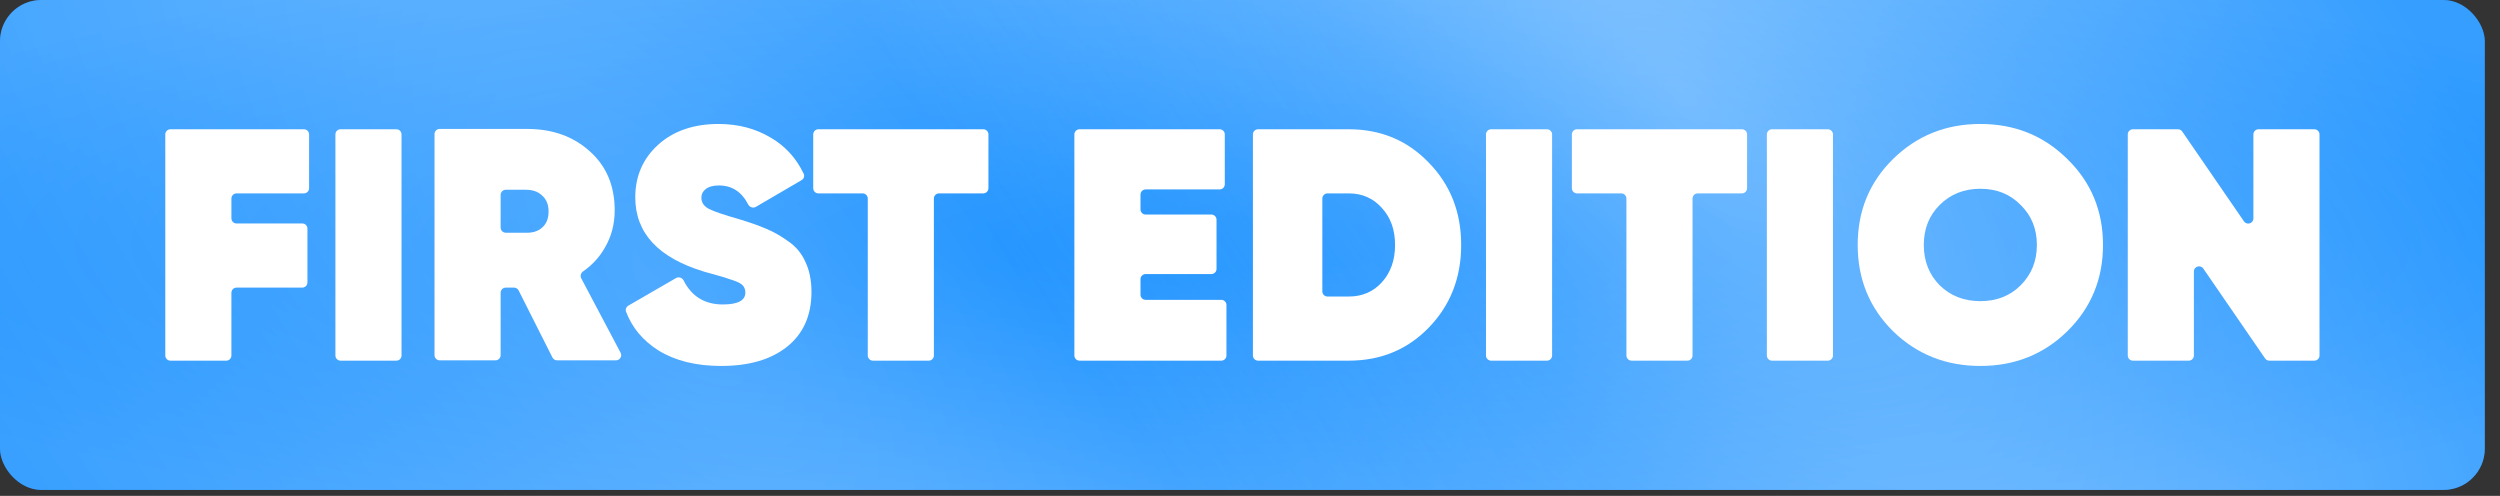
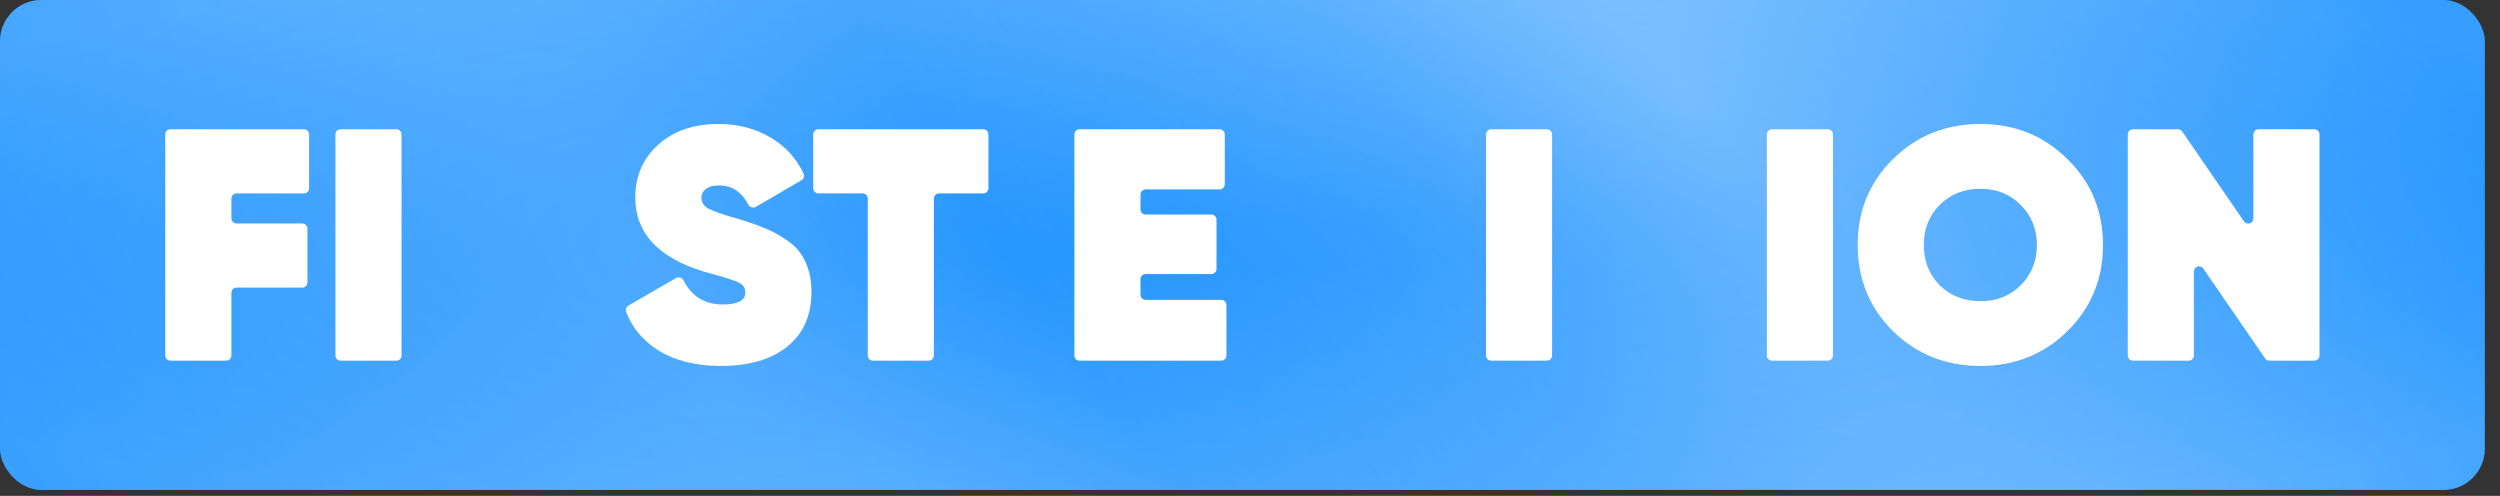
<svg xmlns="http://www.w3.org/2000/svg" fill="none" viewBox="0 0 121 24" height="24" width="121">
  <rect x="0" y="0" width="121" height="24" fill="#333333" stroke="none" />
  <rect fill="#0084FF" rx="2" height="23.712" width="120.264" />
  <rect fill-opacity="0.5" fill="url(#paint0_radial_2328_135)" rx="2" height="23.712" width="120.264" />
  <rect style="mix-blend-mode:overlay" fill-opacity="0.4" fill="url(#paint1_radial_2328_135)" rx="2" height="23.712" width="120.264" />
  <rect style="mix-blend-mode:overlay" fill-opacity="0.25" fill="url(#paint2_radial_2328_135)" rx="2" height="23.712" width="120.264" />
  <path fill="white" d="M14.96 9.11C14.96 9.248 14.848 9.36 14.71 9.36H11.45C11.312 9.36 11.2 9.472 11.2 9.61V10.566C11.2 10.704 11.312 10.816 11.45 10.816H14.63C14.768 10.816 14.88 10.928 14.88 11.066V13.67C14.88 13.808 14.768 13.92 14.63 13.92H11.45C11.312 13.92 11.2 14.032 11.2 14.17V17.206C11.2 17.344 11.088 17.456 10.95 17.456H8.25C8.112 17.456 8 17.344 8 17.206V6.506C8 6.368 8.112 6.256 8.25 6.256H14.71C14.848 6.256 14.96 6.368 14.96 6.506V9.11Z" />
  <path fill="white" d="M16.234 6.506C16.234 6.368 16.346 6.256 16.484 6.256H19.184C19.322 6.256 19.434 6.368 19.434 6.506V17.206C19.434 17.344 19.322 17.456 19.184 17.456H16.484C16.346 17.456 16.234 17.344 16.234 17.206V6.506Z" />
-   <path fill="white" d="M26.961 17.44C26.867 17.44 26.78 17.387 26.738 17.303L25.101 14.057C25.058 13.973 24.972 13.92 24.877 13.92H24.481C24.343 13.92 24.231 14.032 24.231 14.17V17.19C24.231 17.328 24.119 17.44 23.981 17.44H21.281C21.143 17.44 21.031 17.328 21.031 17.19V6.49C21.031 6.352 21.143 6.24 21.281 6.24H25.511C26.738 6.24 27.751 6.603 28.551 7.328C29.351 8.043 29.751 8.992 29.751 10.176C29.751 10.837 29.597 11.435 29.287 11.968C29.026 12.435 28.67 12.824 28.221 13.136C28.112 13.211 28.072 13.355 28.133 13.472L30.037 17.073C30.125 17.24 30.005 17.44 29.816 17.44H26.961ZM24.481 9.184C24.343 9.184 24.231 9.296 24.231 9.434V11.014C24.231 11.152 24.343 11.264 24.481 11.264H25.447C25.789 11.275 26.055 11.189 26.247 11.008C26.45 10.827 26.551 10.571 26.551 10.24C26.551 9.909 26.45 9.653 26.247 9.472C26.055 9.28 25.789 9.184 25.447 9.184H24.481Z" />
  <path fill="white" d="M34.907 17.712C33.691 17.712 32.678 17.461 31.867 16.96C31.117 16.486 30.595 15.862 30.301 15.086C30.26 14.976 30.308 14.854 30.409 14.795L32.719 13.458C32.852 13.381 33.02 13.441 33.089 13.578C33.479 14.35 34.111 14.736 34.987 14.736C35.712 14.736 36.075 14.544 36.075 14.16C36.075 14.053 36.048 13.957 35.995 13.872C35.942 13.787 35.84 13.712 35.691 13.648C35.542 13.584 35.408 13.536 35.291 13.504C35.184 13.461 34.992 13.403 34.715 13.328C34.438 13.253 34.23 13.195 34.091 13.152C31.862 12.48 30.747 11.28 30.747 9.552C30.747 8.528 31.115 7.68 31.851 7.008C32.598 6.336 33.574 6 34.779 6C35.728 6 36.576 6.224 37.323 6.672C38.019 7.084 38.544 7.663 38.898 8.408C38.952 8.521 38.906 8.655 38.798 8.718L36.583 10.013C36.451 10.09 36.282 10.03 36.211 9.894C35.896 9.282 35.424 8.976 34.795 8.976C34.518 8.976 34.304 9.035 34.155 9.152C34.016 9.259 33.947 9.397 33.947 9.568C33.947 9.803 34.07 9.984 34.315 10.112C34.571 10.24 35.056 10.405 35.771 10.608C36.304 10.768 36.742 10.923 37.083 11.072C37.424 11.211 37.782 11.413 38.155 11.68C38.528 11.936 38.806 12.272 38.987 12.688C39.179 13.093 39.275 13.573 39.275 14.128C39.275 15.269 38.88 16.155 38.091 16.784C37.312 17.403 36.251 17.712 34.907 17.712Z" />
  <path fill="white" d="M47.59 6.256C47.728 6.256 47.84 6.368 47.84 6.506V9.11C47.84 9.248 47.728 9.36 47.59 9.36H45.45C45.312 9.36 45.2 9.472 45.2 9.61V17.206C45.2 17.344 45.088 17.456 44.95 17.456H42.25C42.112 17.456 42 17.344 42 17.206V9.61C42 9.472 41.888 9.36 41.75 9.36H39.61C39.472 9.36 39.36 9.248 39.36 9.11V6.506C39.36 6.368 39.472 6.256 39.61 6.256H47.59Z" />
  <path fill="white" d="M55.2 14.262C55.2 14.4 55.312 14.512 55.45 14.512H59.11C59.248 14.512 59.36 14.624 59.36 14.762V17.206C59.36 17.344 59.248 17.456 59.11 17.456H52.25C52.112 17.456 52 17.344 52 17.206V6.506C52 6.368 52.112 6.256 52.25 6.256H59.03C59.168 6.256 59.28 6.368 59.28 6.506V8.918C59.28 9.056 59.168 9.168 59.03 9.168H55.45C55.312 9.168 55.2 9.28 55.2 9.418V10.134C55.2 10.272 55.312 10.384 55.45 10.384H58.63C58.768 10.384 58.88 10.496 58.88 10.634V13.014C58.88 13.152 58.768 13.264 58.63 13.264H55.45C55.312 13.264 55.2 13.376 55.2 13.514V14.262Z" />
-   <path fill="white" d="M65.281 6.256C66.827 6.256 68.118 6.795 69.153 7.872C70.198 8.939 70.721 10.267 70.721 11.856C70.721 13.445 70.198 14.779 69.153 15.856C68.118 16.923 66.827 17.456 65.281 17.456H60.891C60.753 17.456 60.641 17.344 60.641 17.206V6.506C60.641 6.368 60.753 6.256 60.891 6.256H65.281ZM65.281 14.352C65.931 14.352 66.465 14.123 66.881 13.664C67.307 13.195 67.521 12.592 67.521 11.856C67.521 11.12 67.307 10.523 66.881 10.064C66.465 9.595 65.931 9.36 65.281 9.36H64.251C64.113 9.36 64.001 9.472 64.001 9.61V14.102C64.001 14.24 64.113 14.352 64.251 14.352H65.281Z" />
  <path fill="white" d="M71.922 6.506C71.922 6.368 72.034 6.256 72.172 6.256H74.872C75.01 6.256 75.122 6.368 75.122 6.506V17.206C75.122 17.344 75.01 17.456 74.872 17.456H72.172C72.034 17.456 71.922 17.344 71.922 17.206V6.506Z" />
-   <path fill="white" d="M84.309 6.256C84.447 6.256 84.559 6.368 84.559 6.506V9.11C84.559 9.248 84.447 9.36 84.309 9.36H82.169C82.031 9.36 81.919 9.472 81.919 9.61V17.206C81.919 17.344 81.807 17.456 81.669 17.456H78.969C78.831 17.456 78.719 17.344 78.719 17.206V9.61C78.719 9.472 78.607 9.36 78.469 9.36H76.329C76.191 9.36 76.079 9.248 76.079 9.11V6.506C76.079 6.368 76.191 6.256 76.329 6.256H84.309Z" />
  <path fill="white" d="M85.516 6.506C85.516 6.368 85.628 6.256 85.766 6.256H88.466C88.604 6.256 88.716 6.368 88.716 6.506V17.206C88.716 17.344 88.604 17.456 88.466 17.456H85.766C85.628 17.456 85.516 17.344 85.516 17.206V6.506Z" />
  <path fill="white" d="M100.057 16.032C98.915 17.152 97.513 17.712 95.849 17.712C94.184 17.712 92.776 17.152 91.624 16.032C90.483 14.901 89.912 13.509 89.912 11.856C89.912 10.203 90.483 8.816 91.624 7.696C92.776 6.565 94.184 6 95.849 6C97.513 6 98.915 6.565 100.057 7.696C101.209 8.816 101.785 10.203 101.785 11.856C101.785 13.509 101.209 14.901 100.057 16.032ZM93.88 13.808C94.403 14.32 95.059 14.576 95.849 14.576C96.638 14.576 97.288 14.32 97.8 13.808C98.323 13.285 98.585 12.635 98.585 11.856C98.585 11.077 98.323 10.432 97.8 9.92C97.288 9.397 96.638 9.136 95.849 9.136C95.059 9.136 94.403 9.397 93.88 9.92C93.368 10.432 93.112 11.077 93.112 11.856C93.112 12.635 93.368 13.285 93.88 13.808Z" />
  <path fill="white" d="M109.064 6.506C109.064 6.368 109.176 6.256 109.314 6.256H112.014C112.152 6.256 112.264 6.368 112.264 6.506V17.206C112.264 17.344 112.152 17.456 112.014 17.456H109.836C109.754 17.456 109.677 17.416 109.63 17.348L106.64 12.999C106.501 12.797 106.184 12.895 106.184 13.141V17.206C106.184 17.344 106.072 17.456 105.934 17.456H103.234C103.096 17.456 102.984 17.344 102.984 17.206V6.506C102.984 6.368 103.096 6.256 103.234 6.256H105.413C105.495 6.256 105.572 6.297 105.619 6.364L108.608 10.713C108.747 10.915 109.064 10.817 109.064 10.571V6.506Z" />
  <defs>
    <radialGradient gradientTransform="translate(60.132 11.856) rotate(90) scale(15.067 76.418)" gradientUnits="userSpaceOnUse" r="1" cy="0" cx="0" id="paint0_radial_2328_135">
      <stop stop-color="#0084FF" offset="0.083" />
      <stop stop-color="#69B7FF" offset="1" />
    </radialGradient>
    <radialGradient gradientUnits="userSpaceOnUse" gradientTransform="matrix(-15.749 28.405 -50.148 -52.962 81.429 4.693)" r="1" cy="0" cx="0" id="paint1_radial_2328_135">
      <stop stop-color="white" />
      <stop stop-opacity="0" stop-color="white" offset="1" />
    </radialGradient>
    <radialGradient gradientUnits="userSpaceOnUse" gradientTransform="matrix(-17.718 30.381 -53.636 -59.583 32.572 14.079)" r="1" cy="0" cx="0" id="paint2_radial_2328_135">
      <stop stop-color="white" />
      <stop stop-opacity="0" stop-color="white" offset="1" />
    </radialGradient>
  </defs>
</svg>